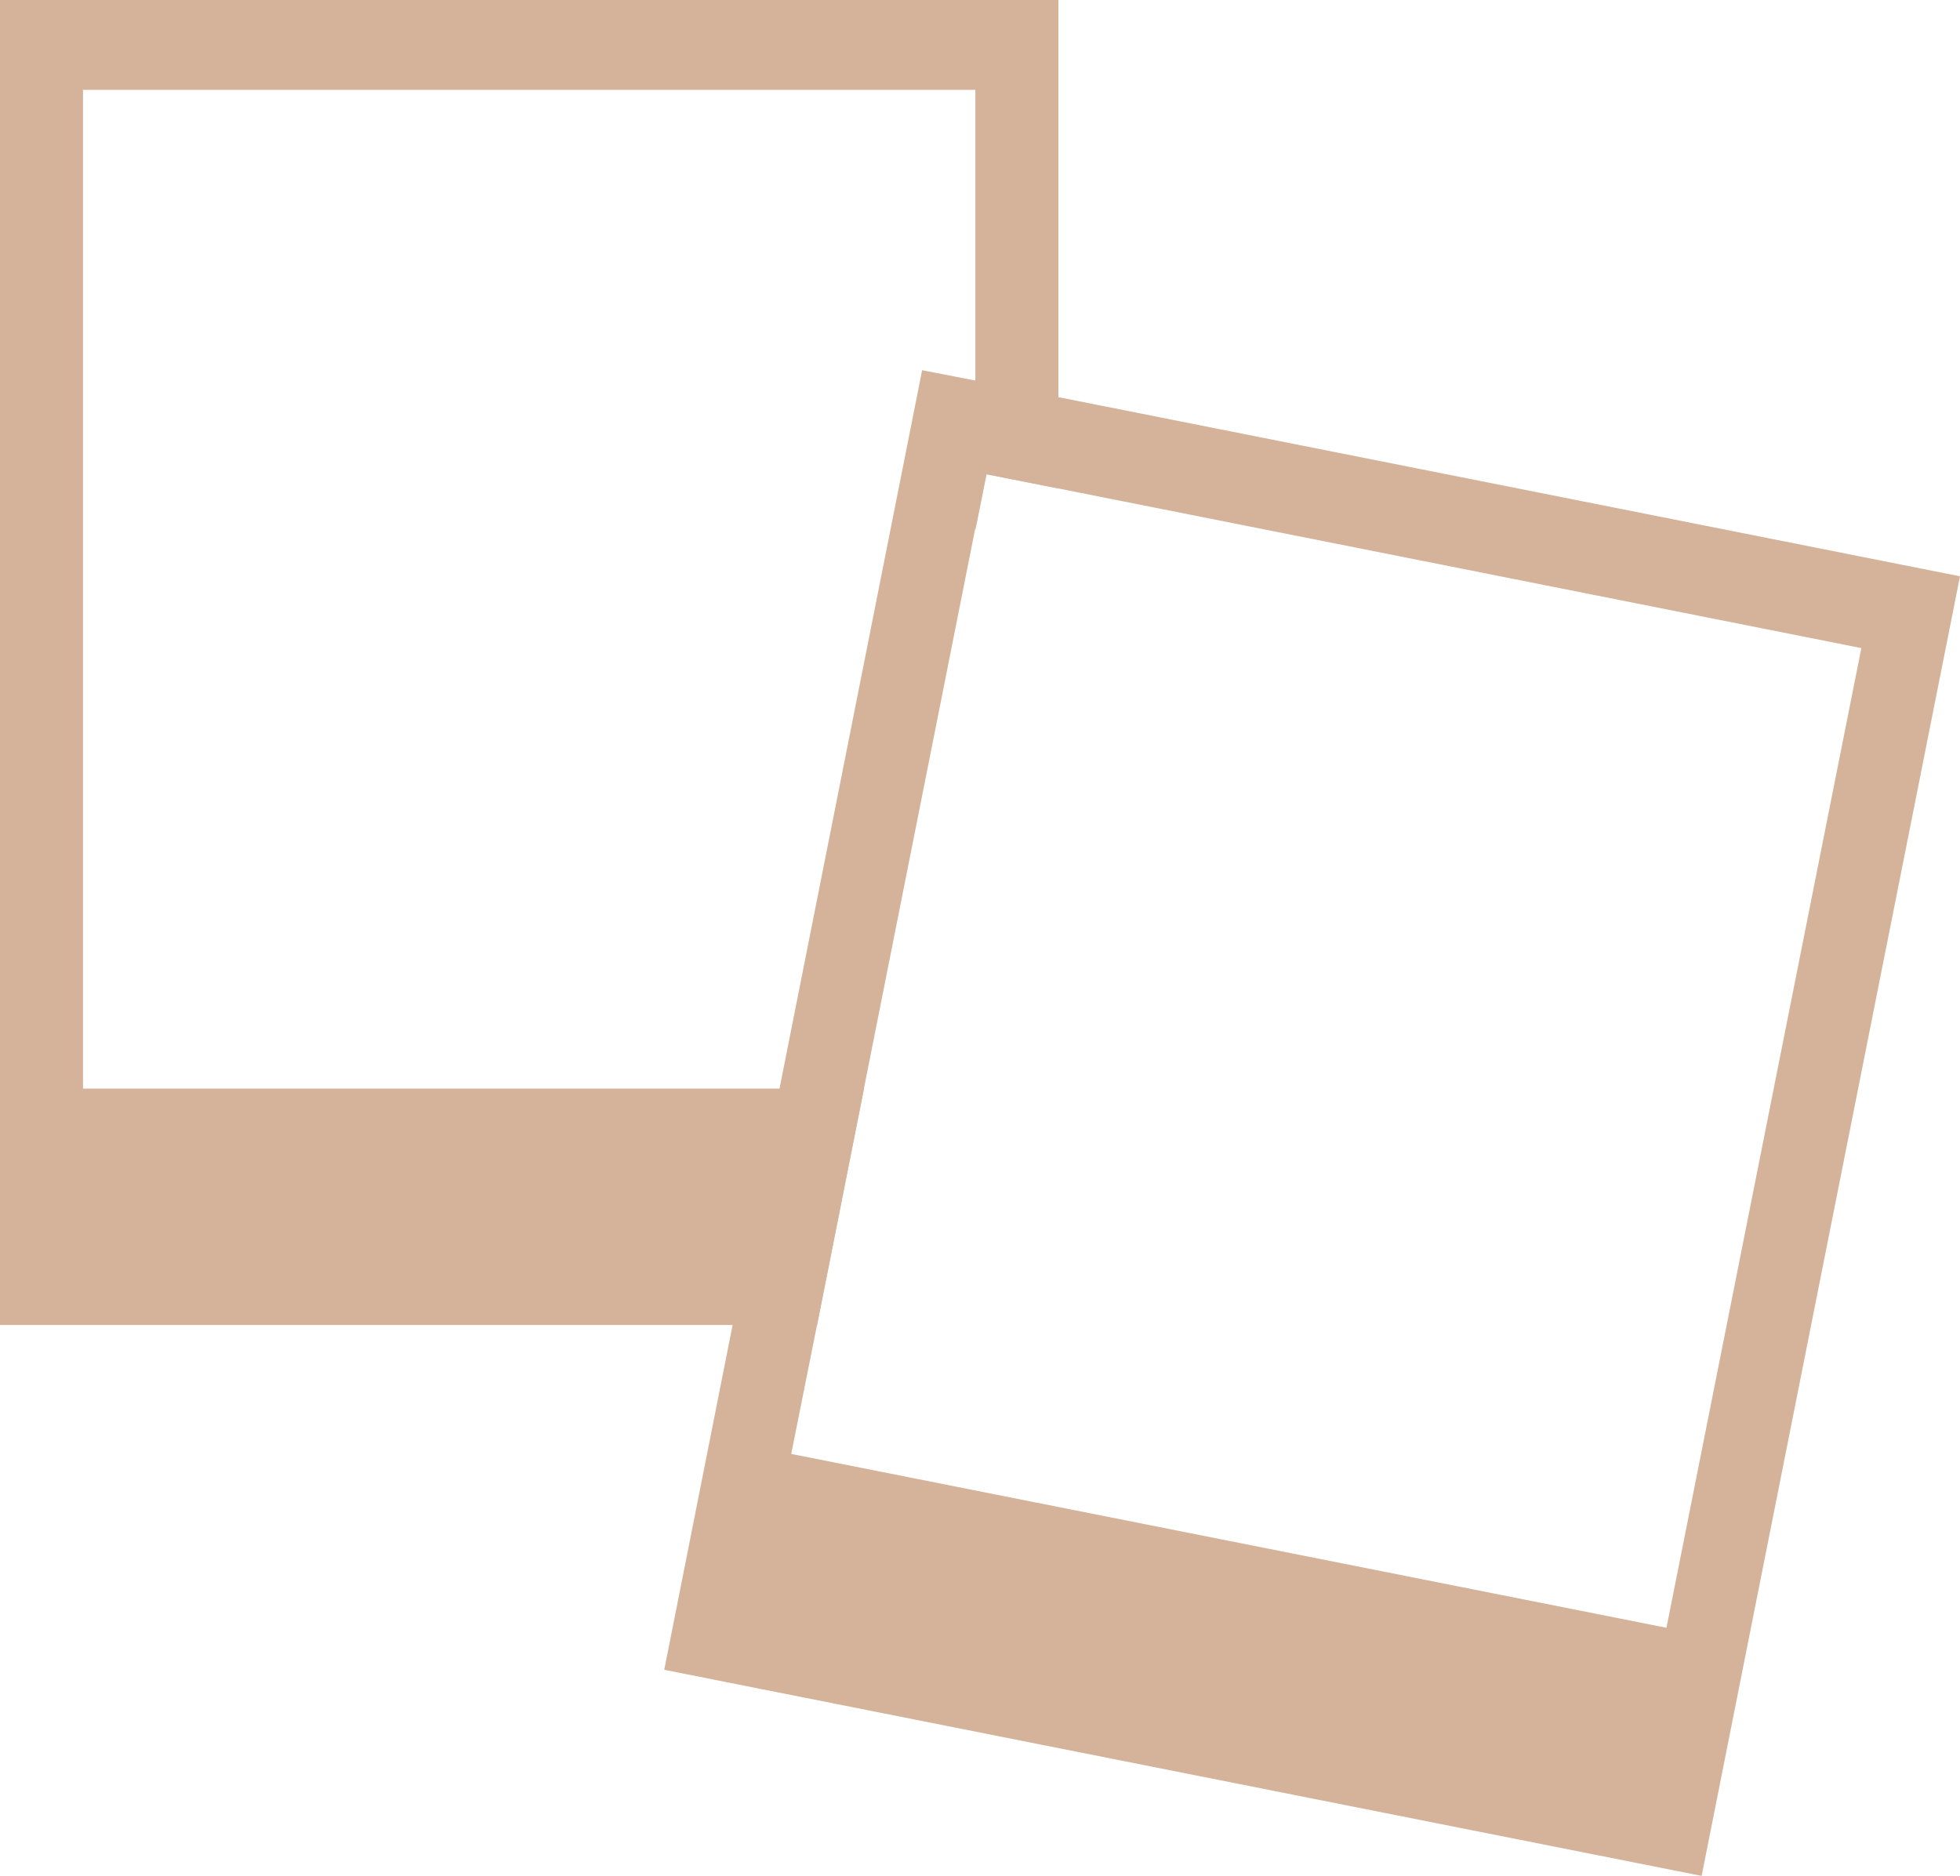
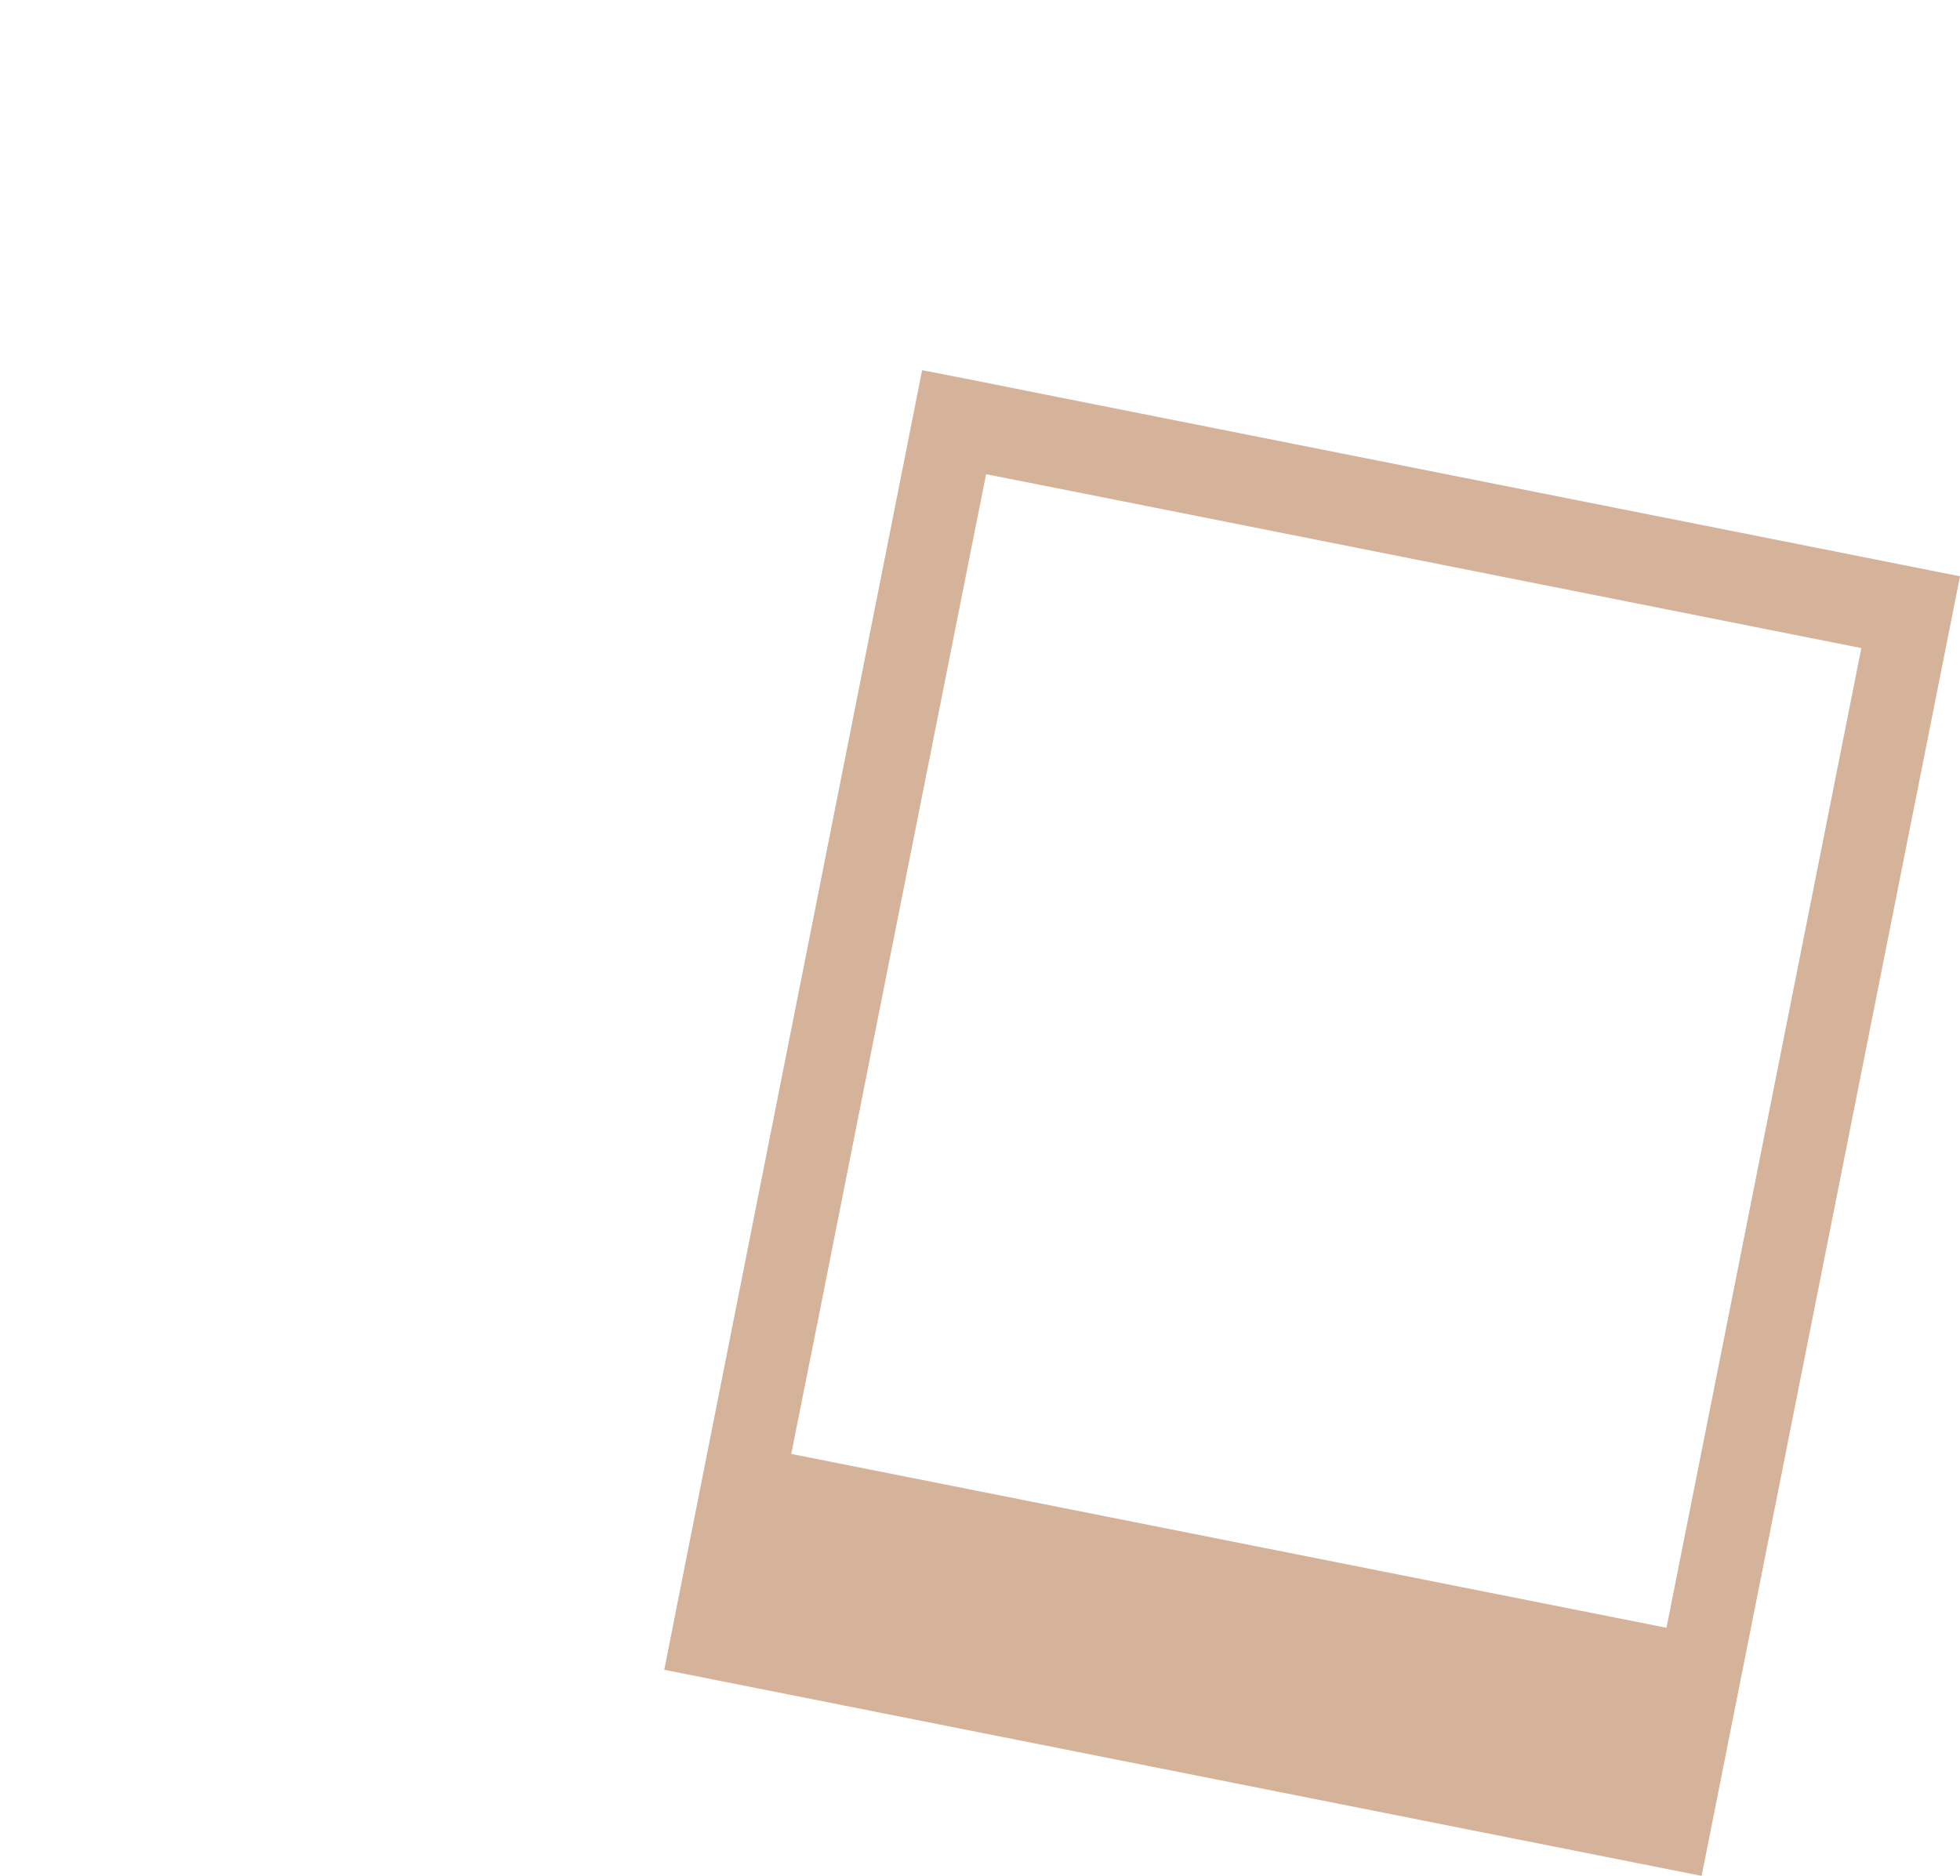
<svg xmlns="http://www.w3.org/2000/svg" fill="#000000" height="384.1" preserveAspectRatio="xMidYMid meet" version="1" viewBox="0.0 0.0 401.3 384.1" width="401.3" zoomAndPan="magnify">
  <g id="change1_1">
-     <path d="M0,0v271.3h167.3l9.6-48.4H17V18.4h182.7v90.2l2.3-11.5l14.7,2.9V0H0z" fill="#d5b39a" />
-   </g>
+     </g>
  <g id="change1_2">
    <path d="M216.6,81.3l-17-3.4l-10.8-2.1l-29.2,147.1l-9.6,48.4l-14,70.6l212.4,42.2L401.3,118L216.6,81.3z M341.2,333.3l-179.2-35.6l5.3-26.5l9.6-48.4l22.7-114.2l2.3-11.5l14.7,2.9l164.5,32.7L341.2,333.3z" fill="#d5b39a" />
  </g>
</svg>